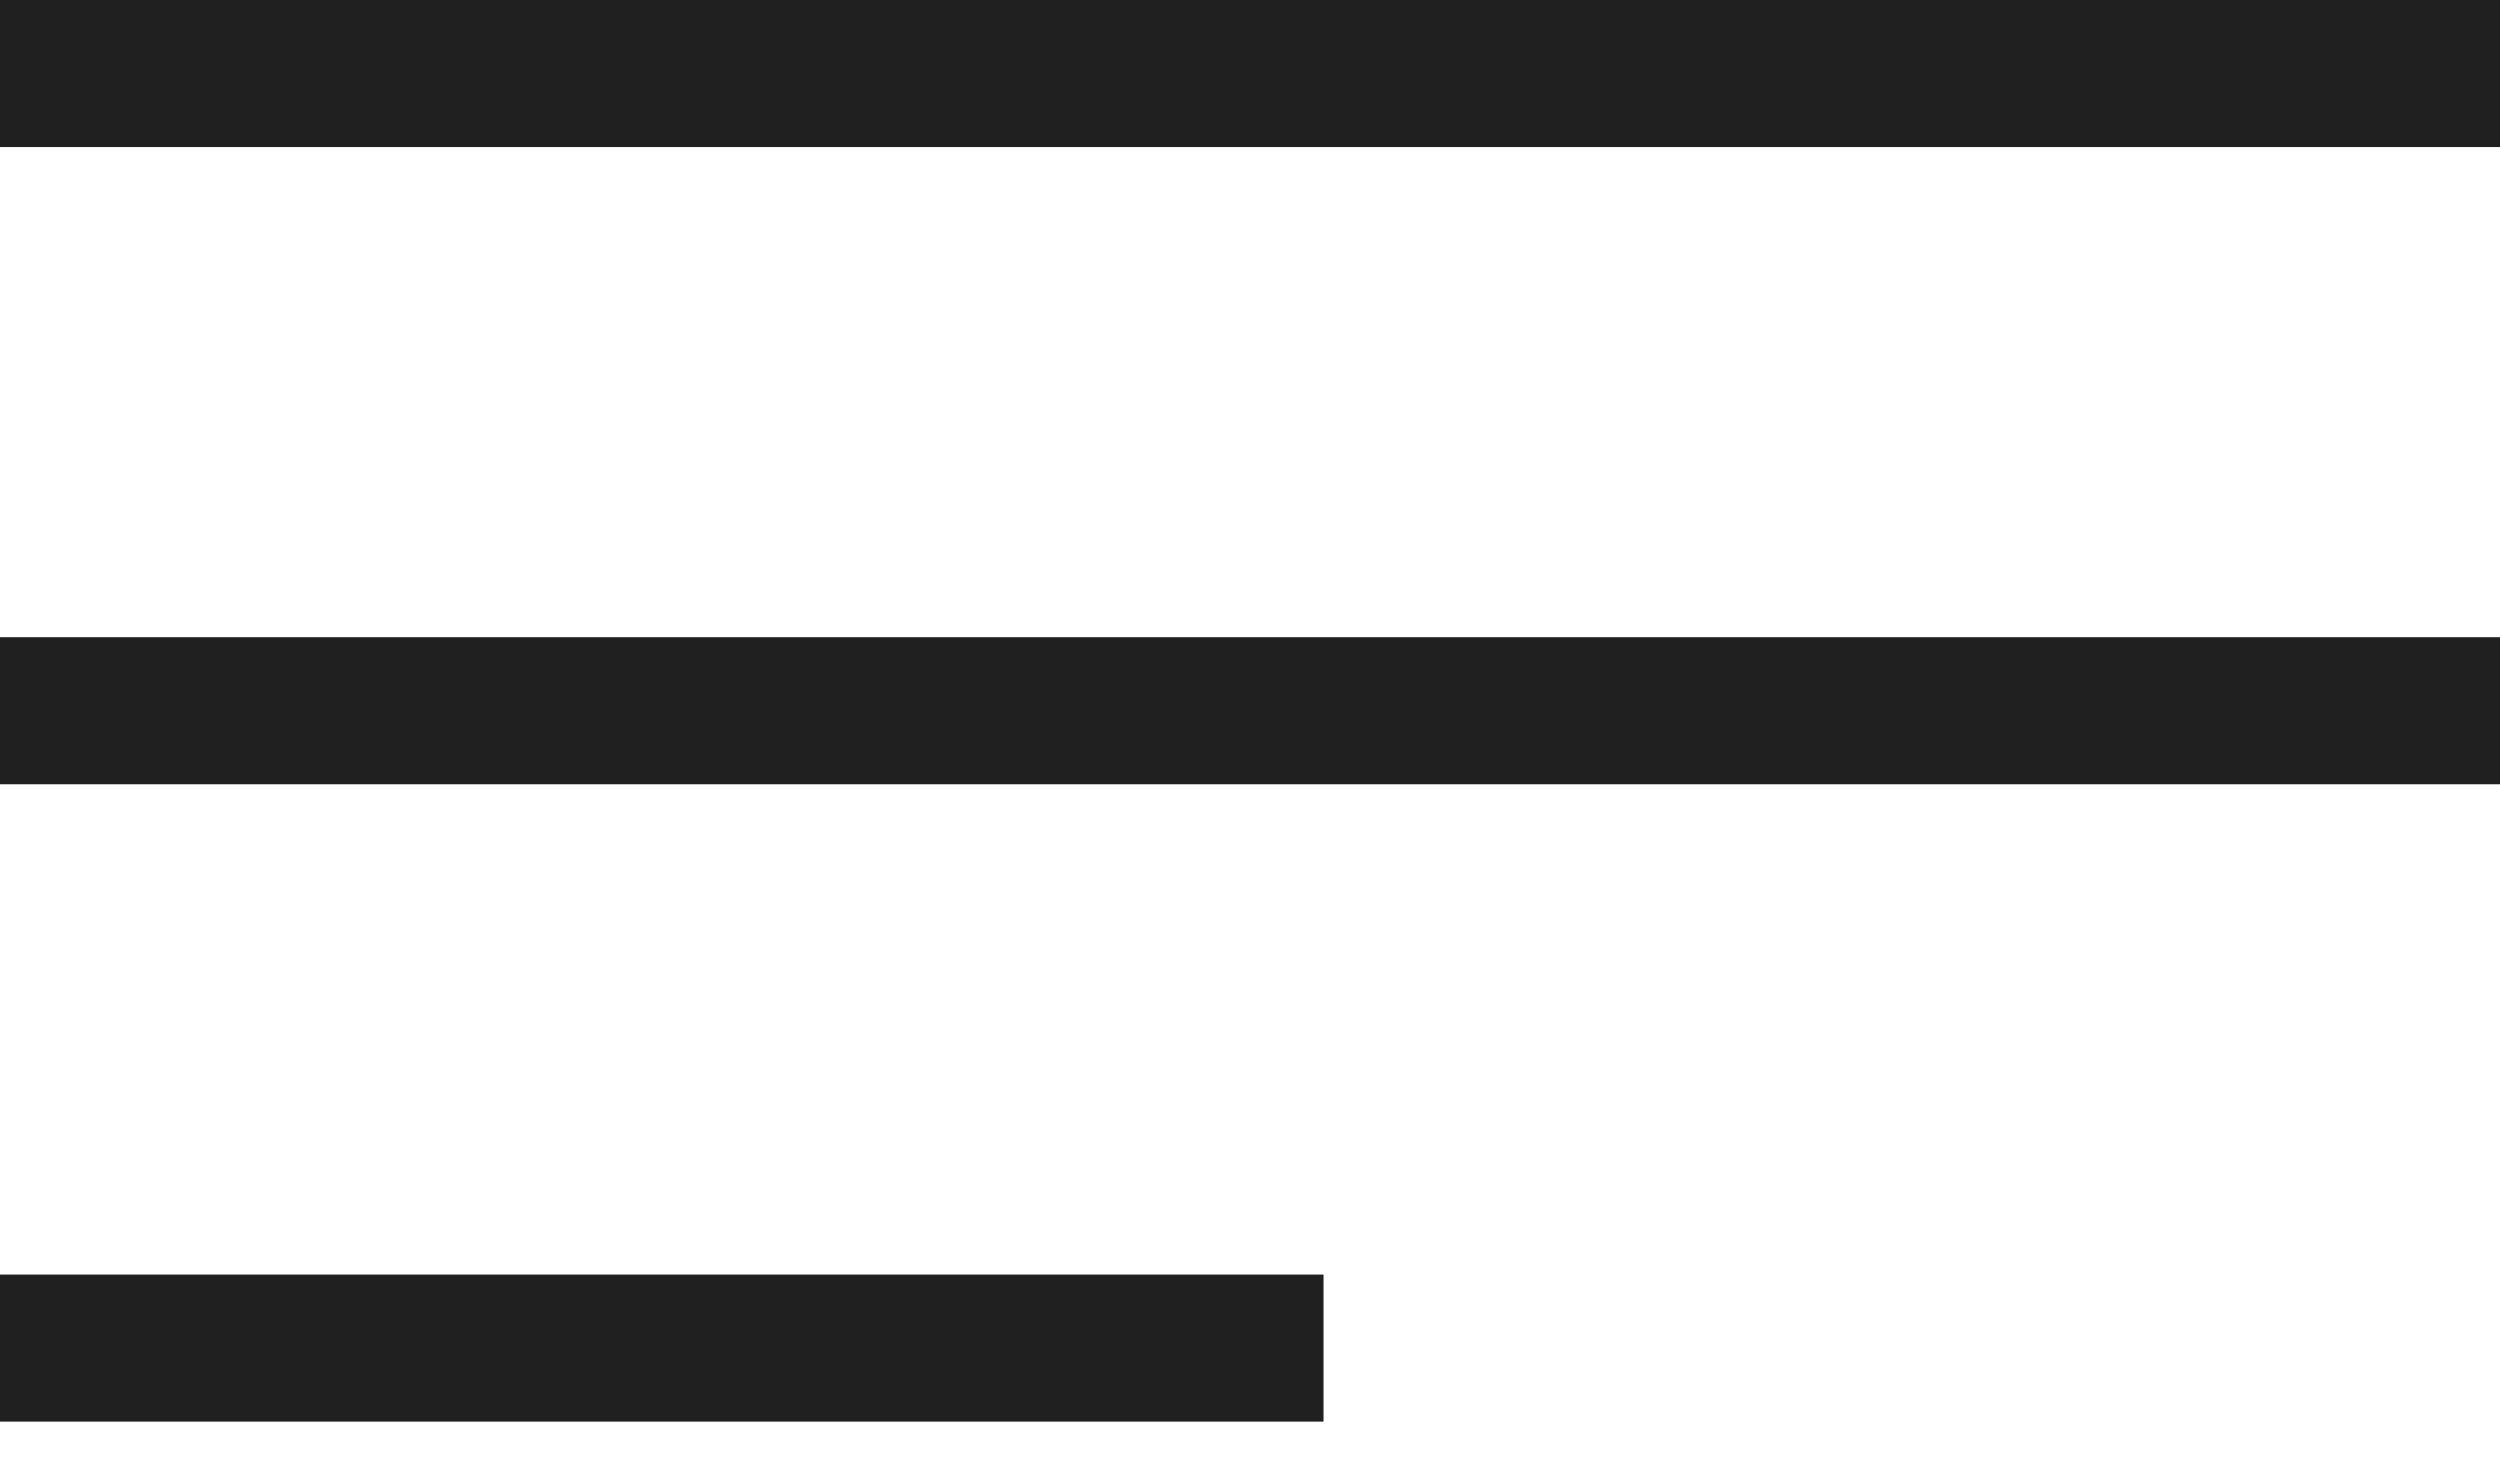
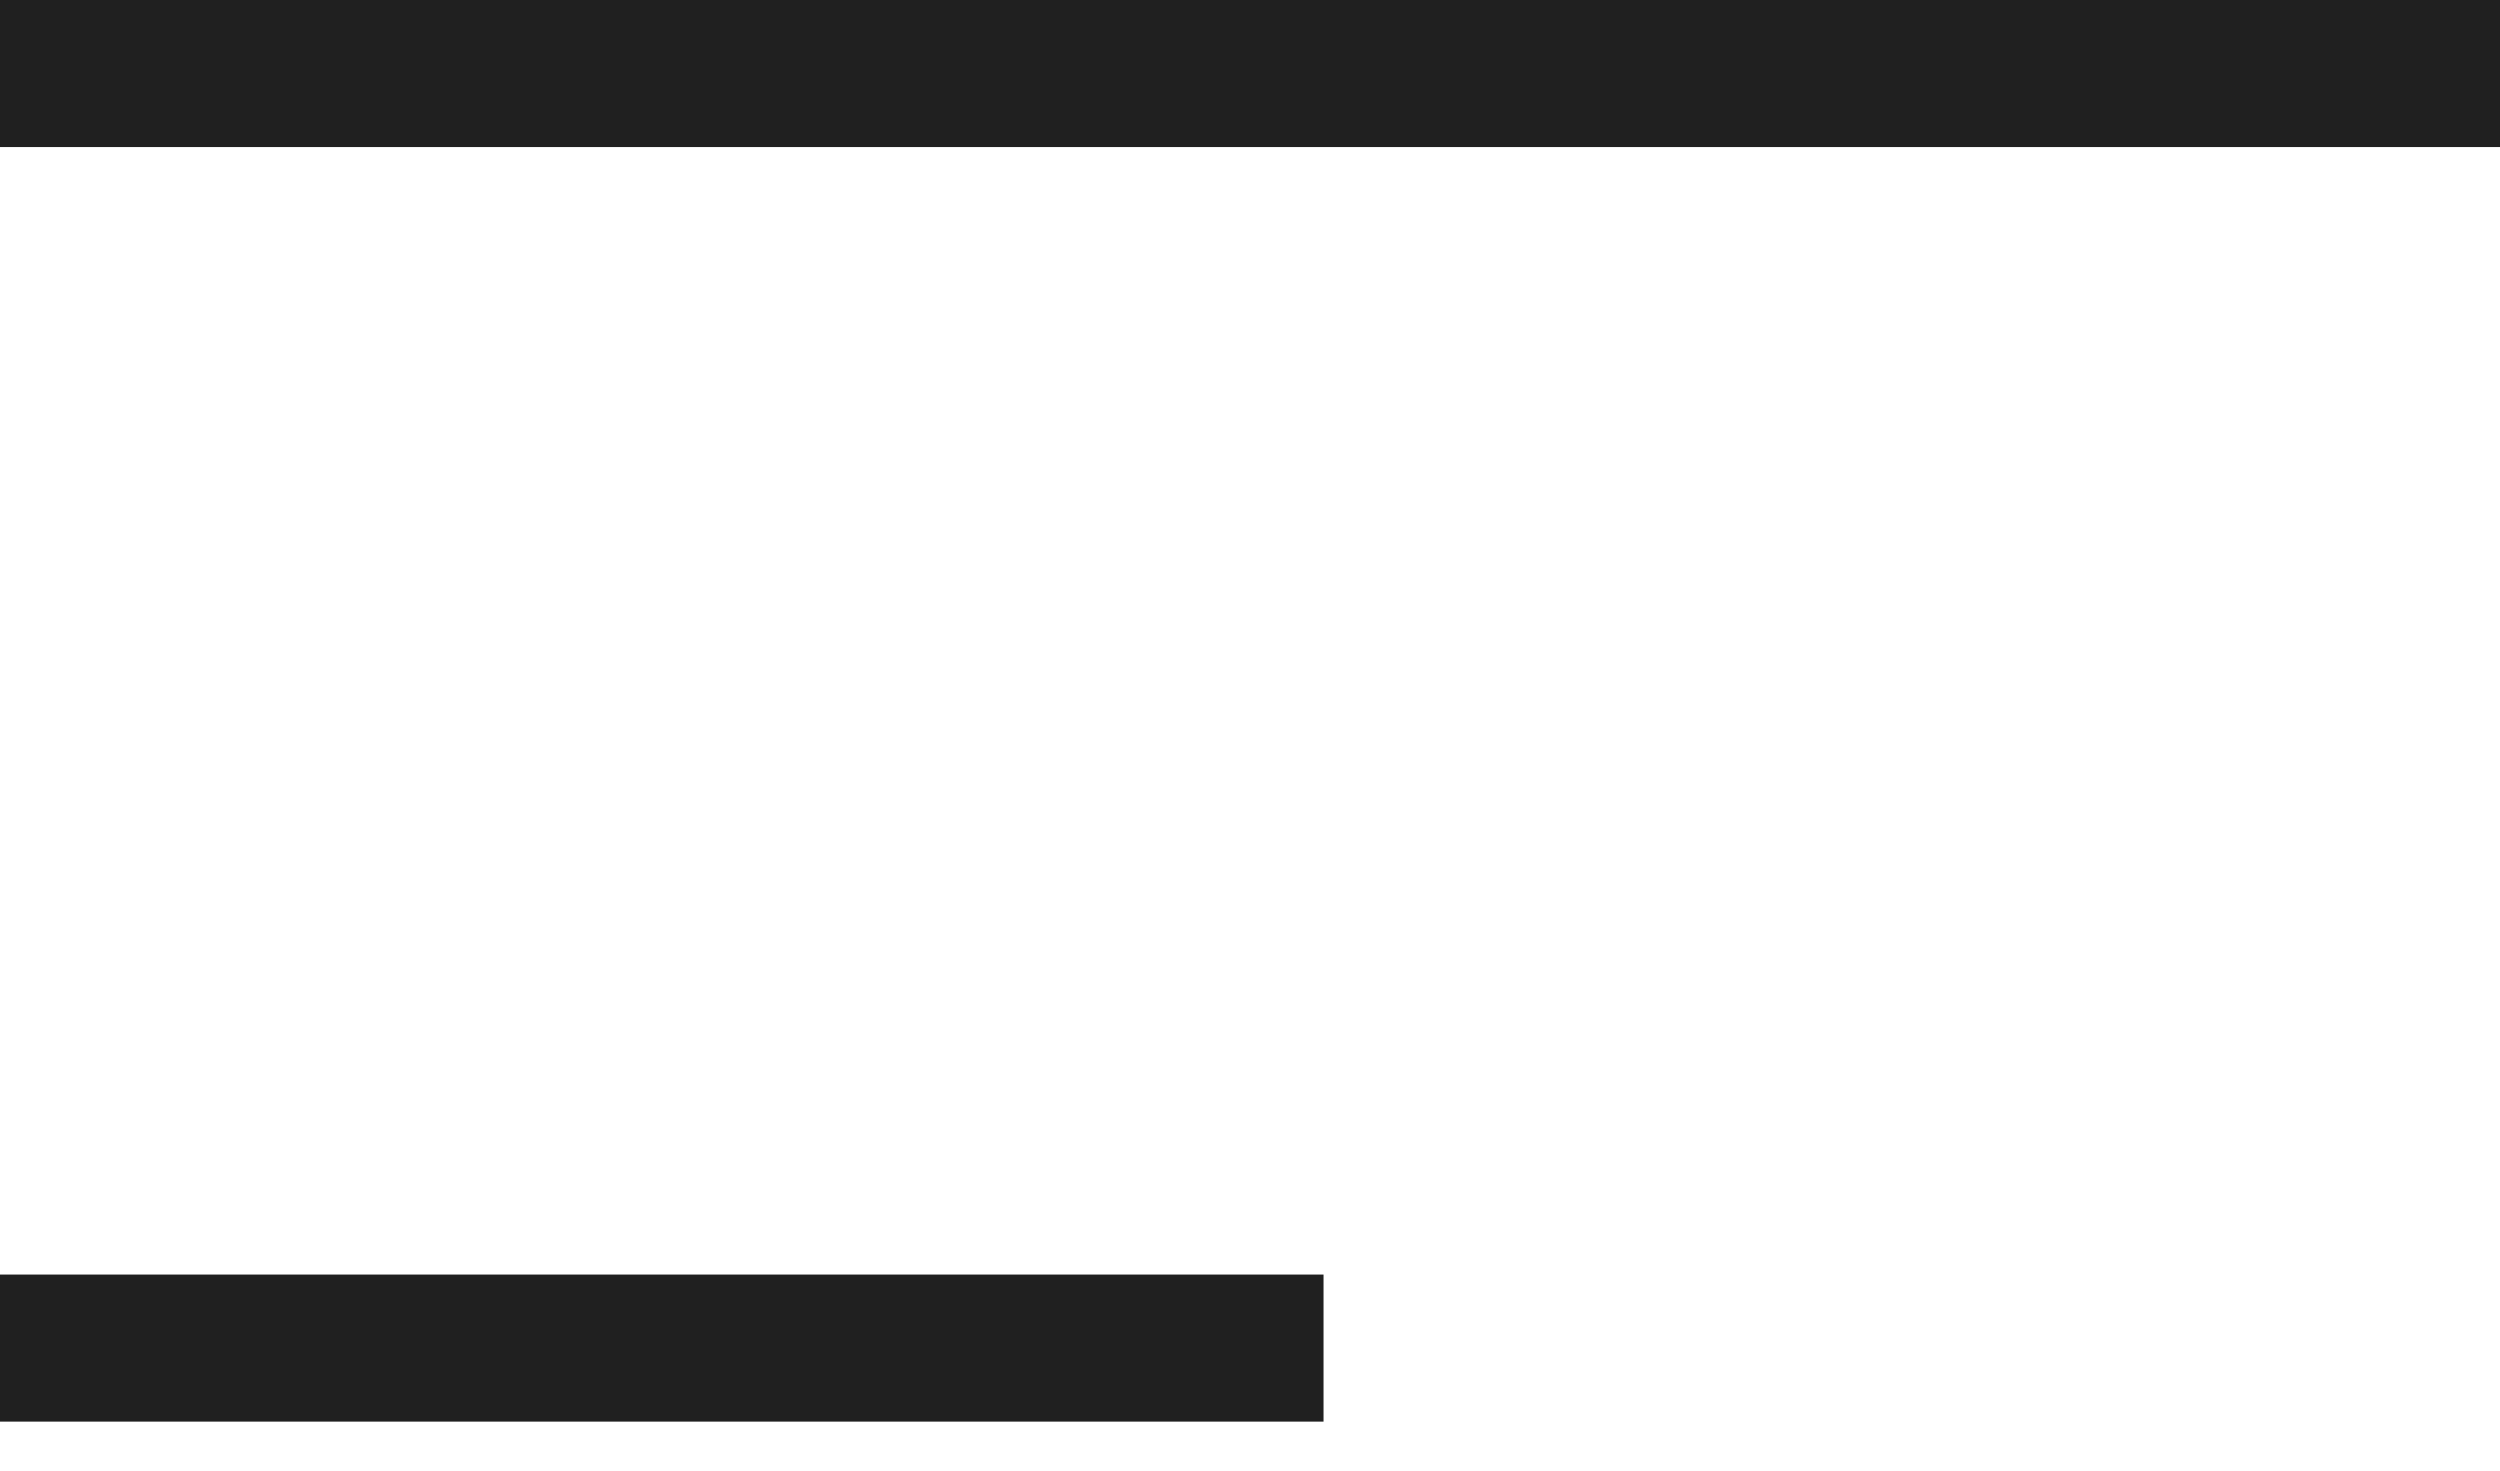
<svg xmlns="http://www.w3.org/2000/svg" width="17" height="10" viewBox="0 0 17 10" fill="none">
  <rect width="17" height="1" fill="#202020" />
-   <rect y="4.333" width="17" height="1" fill="#202020" />
  <rect y="8.667" width="9" height="1" fill="#202020" />
</svg>